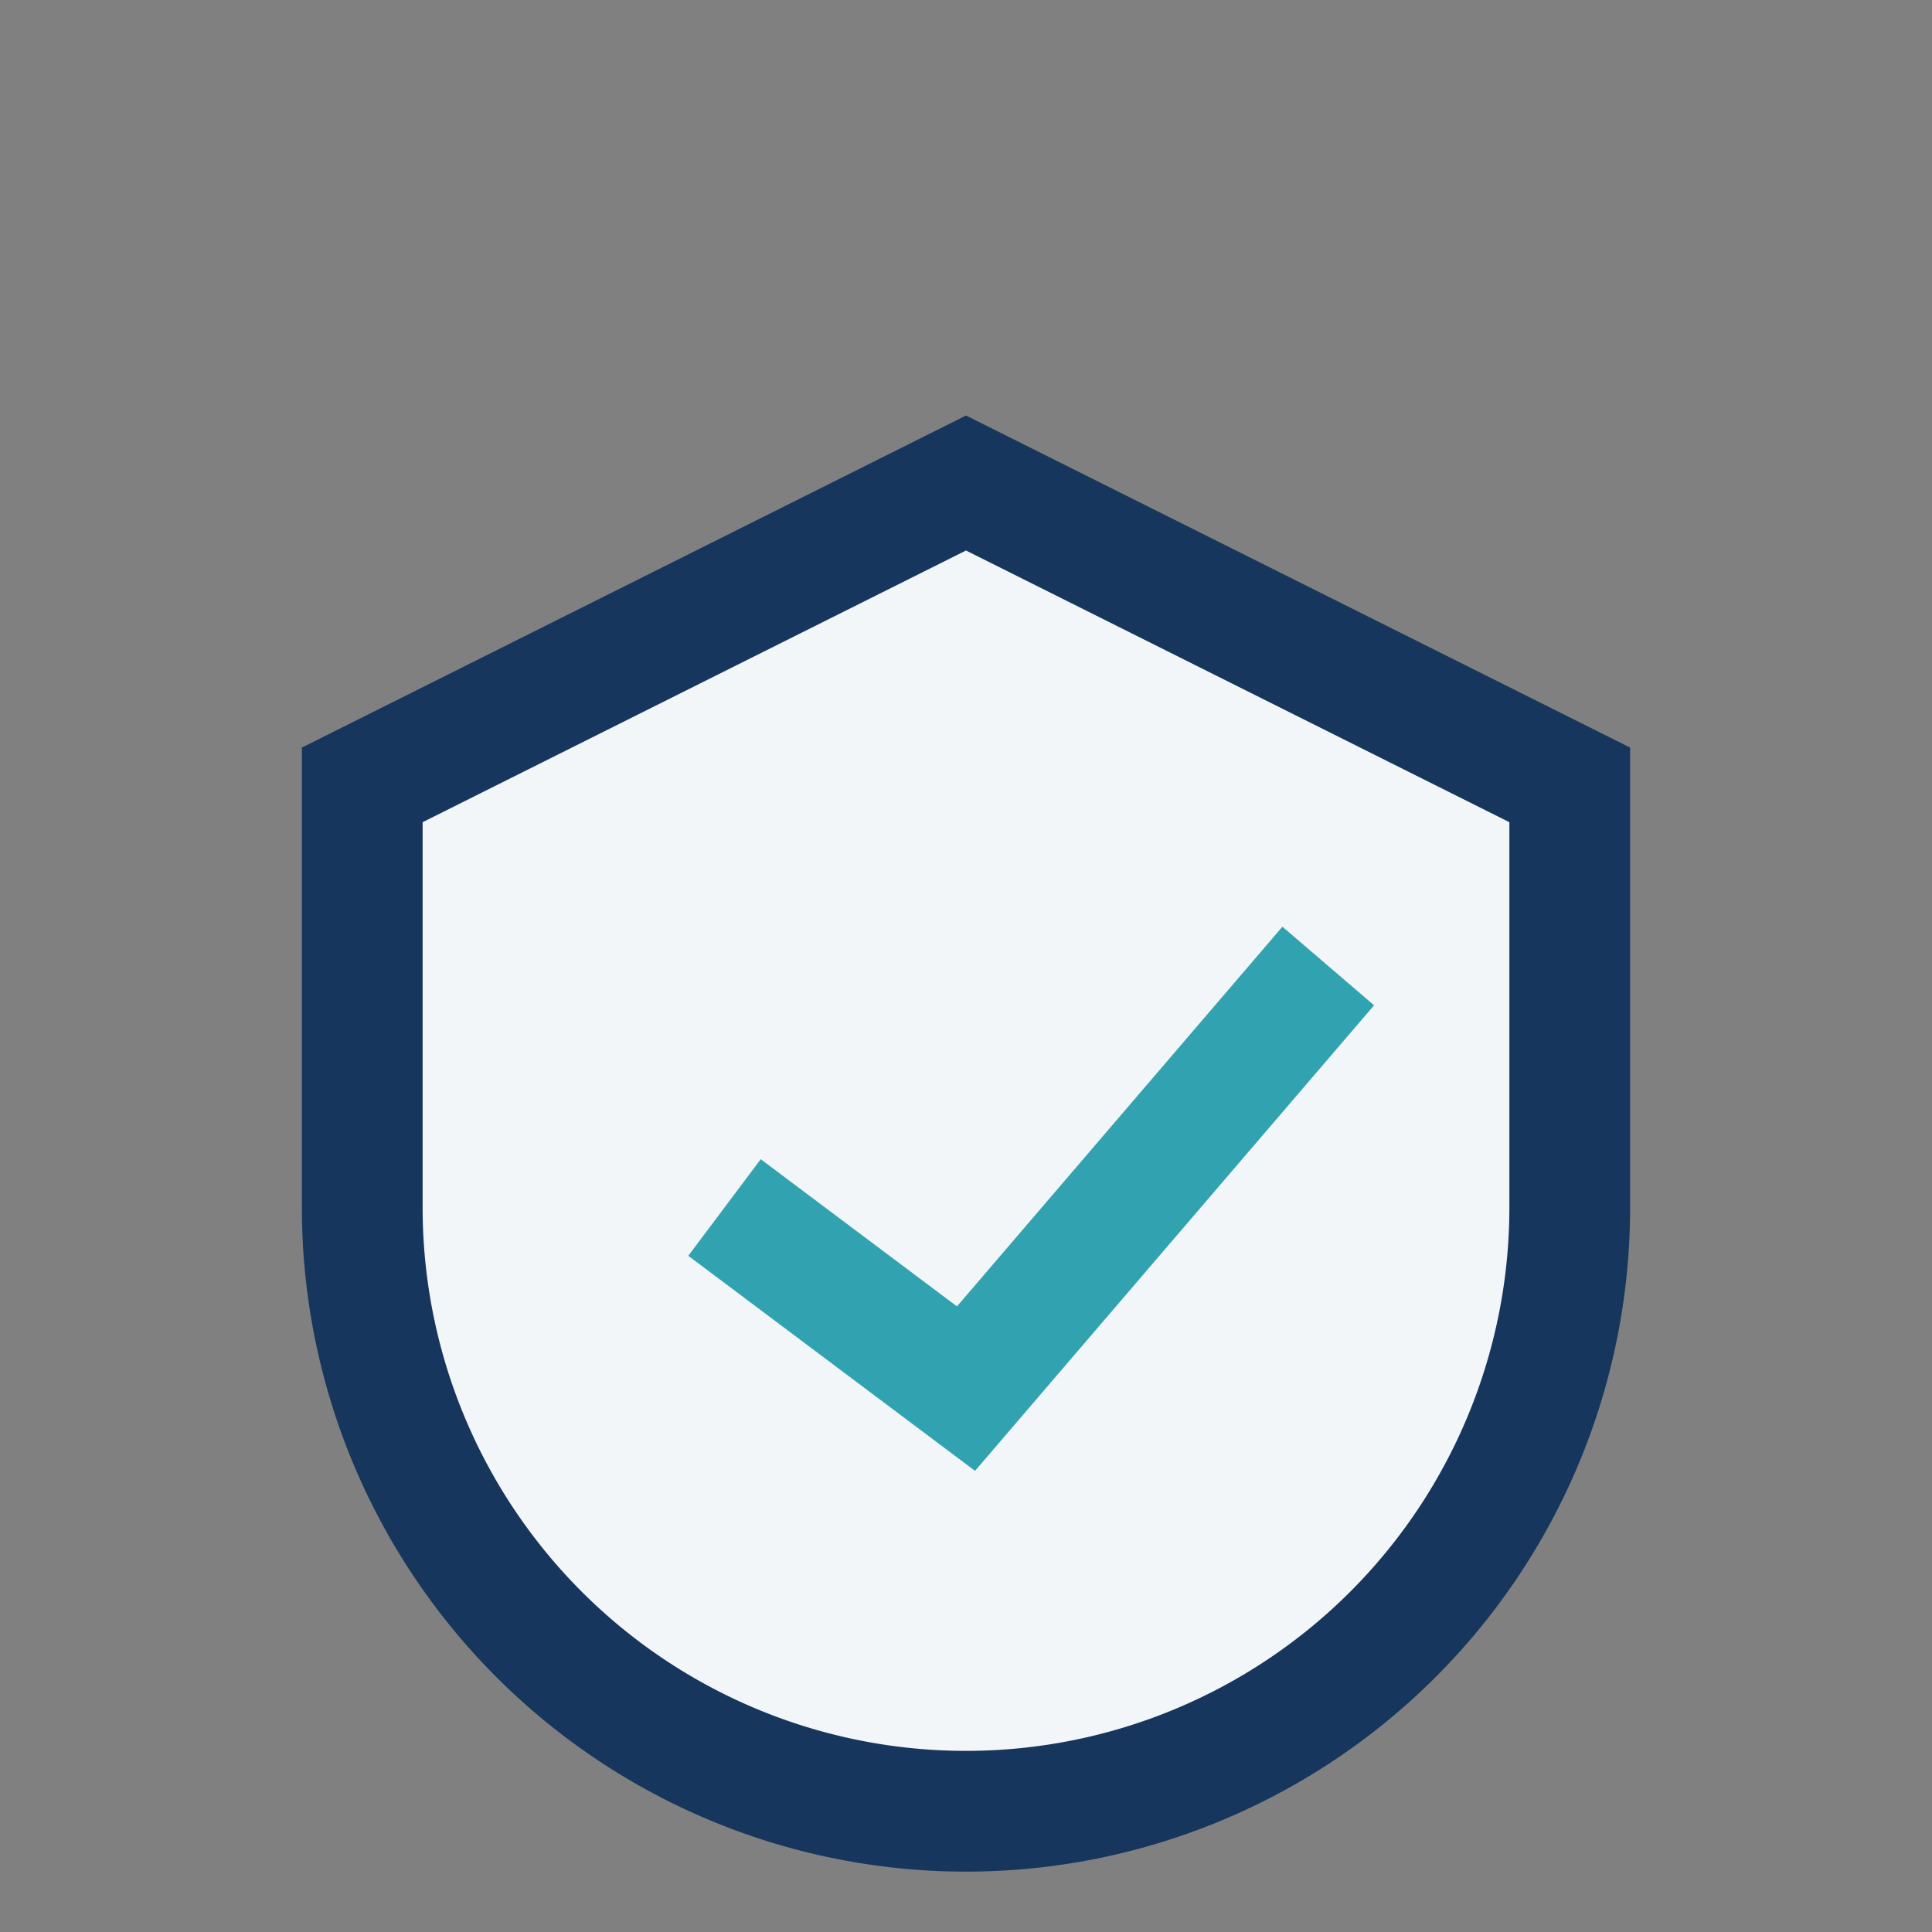
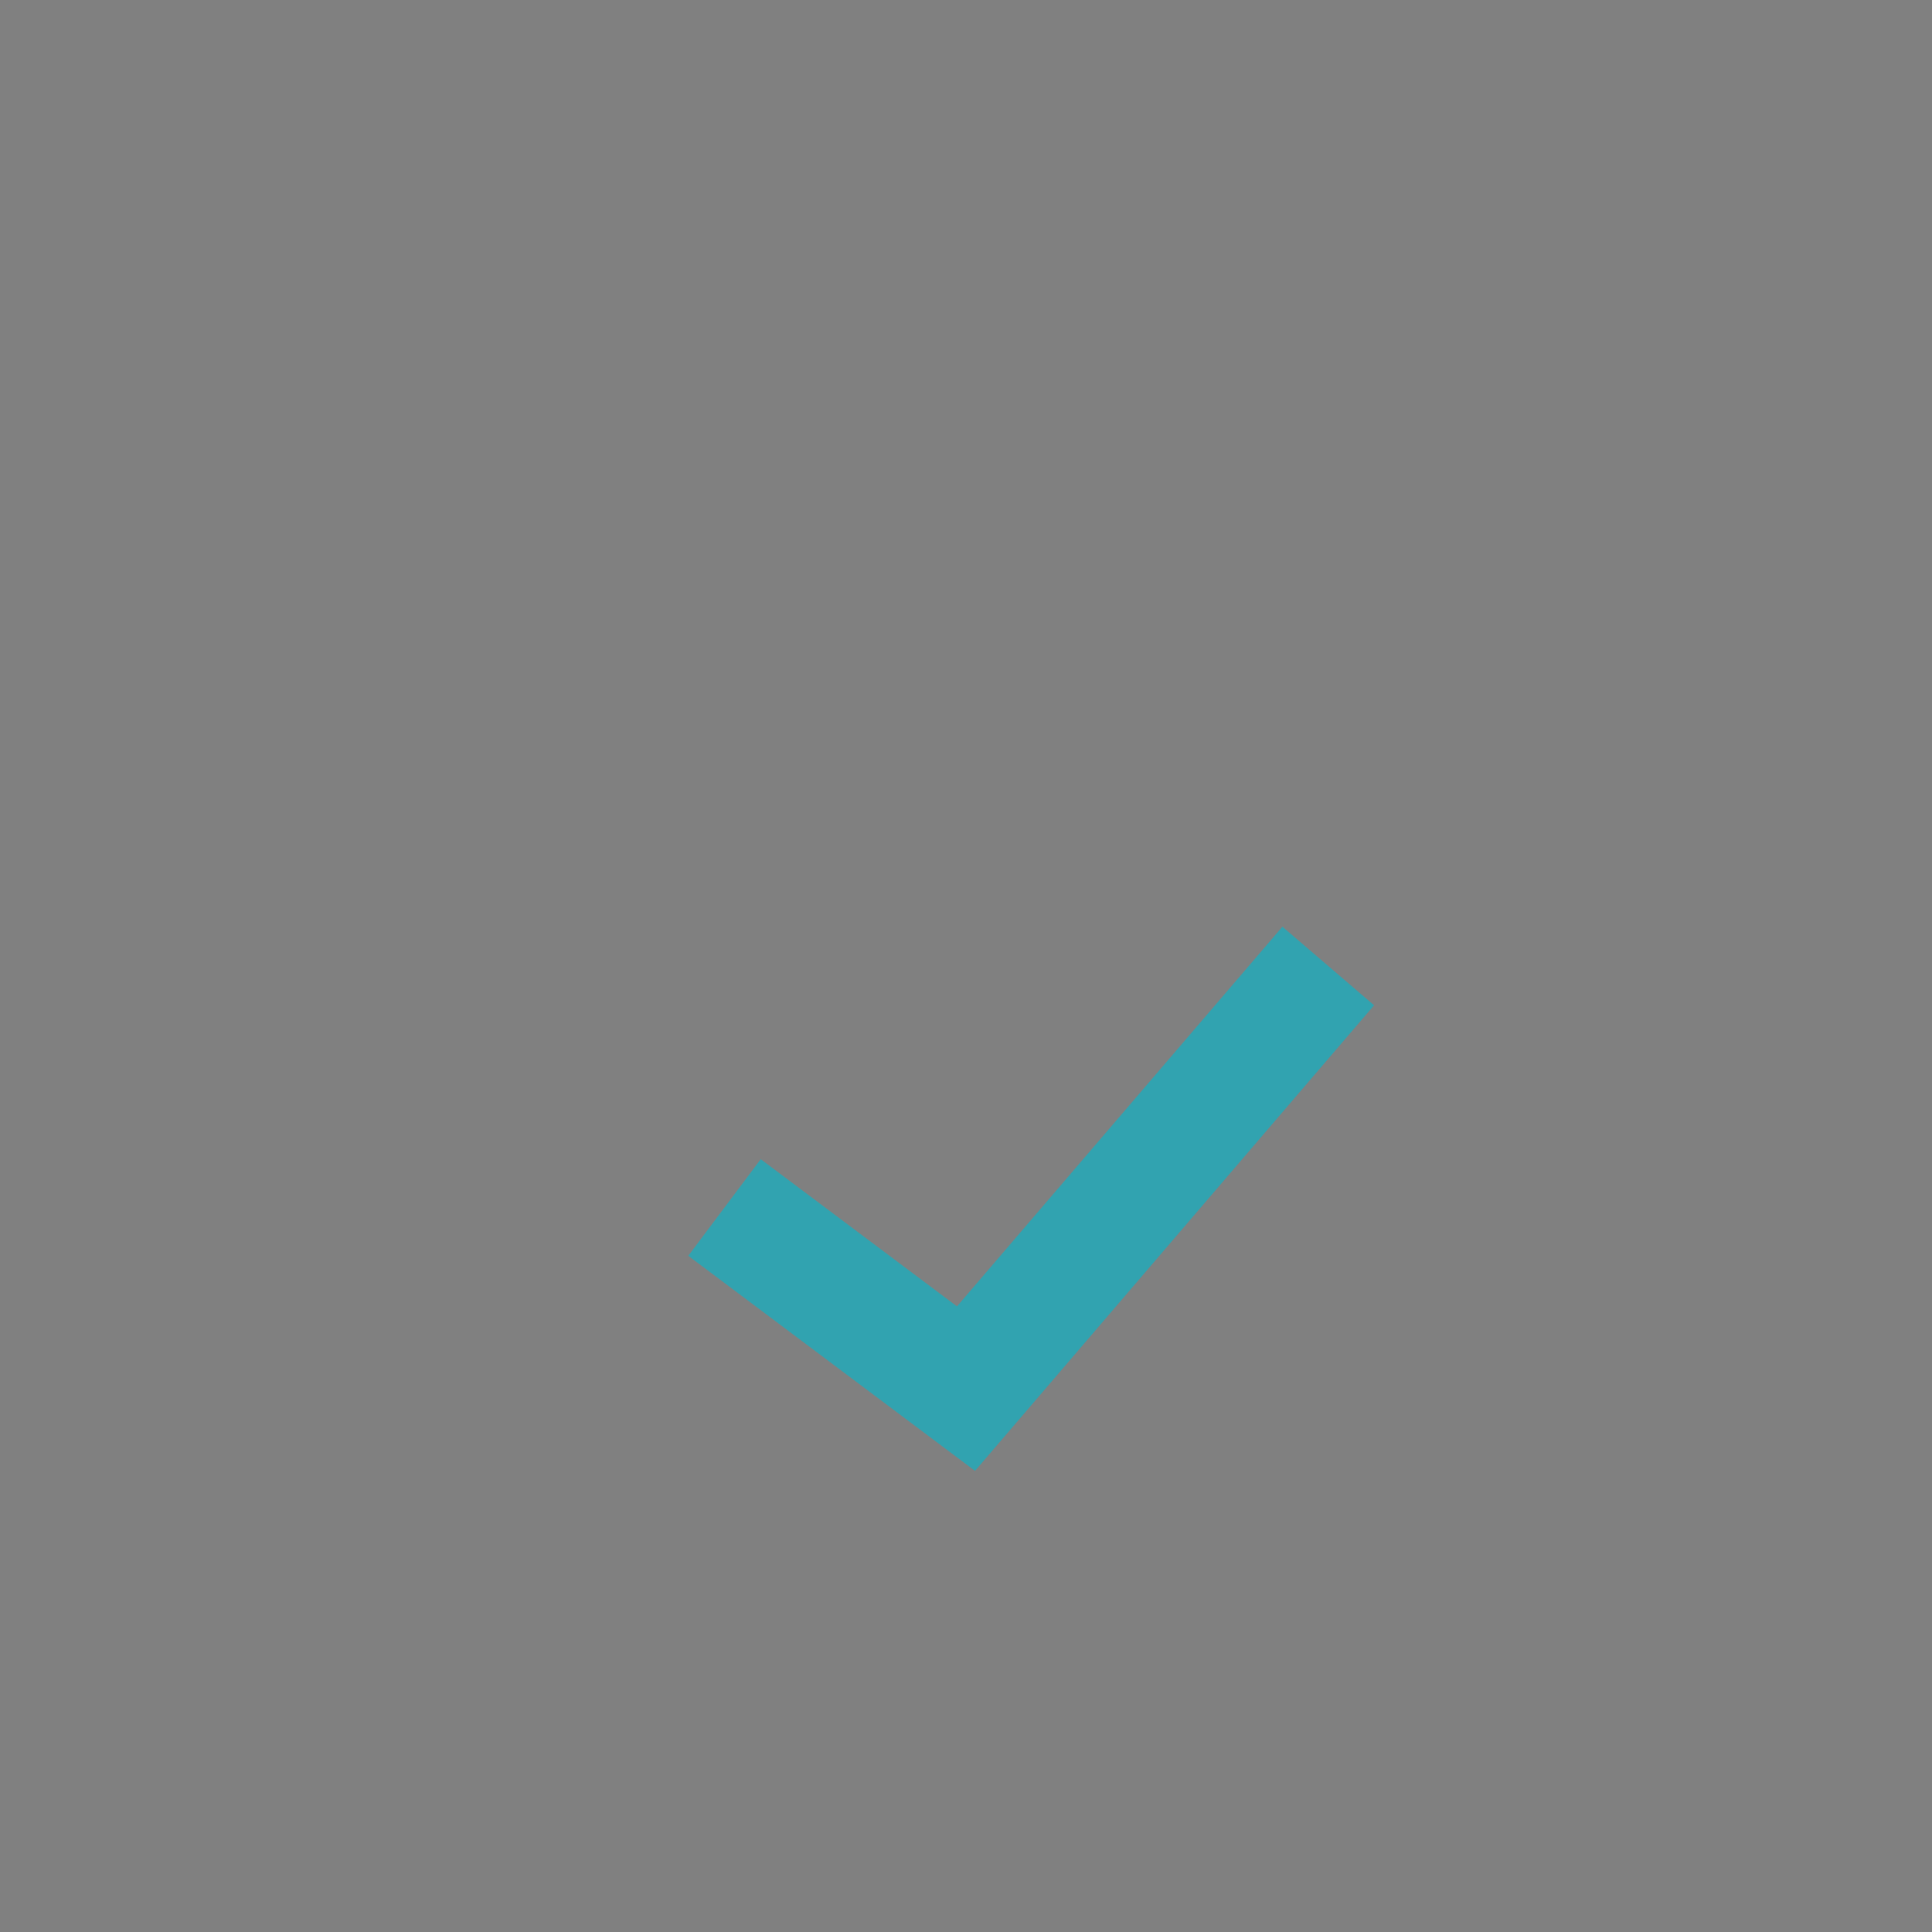
<svg xmlns="http://www.w3.org/2000/svg" width="32" height="32" viewBox="0 0 32 32">
  <rect x="0" y="0" width="32" height="32" fill="#808080" stroke="none" />
-   <path d="M6 13v7a10 10 0 0020 0v-7l-10-5z" fill="#F3F6F9" stroke="#17365D" stroke-width="2" />
  <path d="M12 20l4 3 6-7" stroke="#31A3B0" stroke-width="2" fill="none" />
</svg>